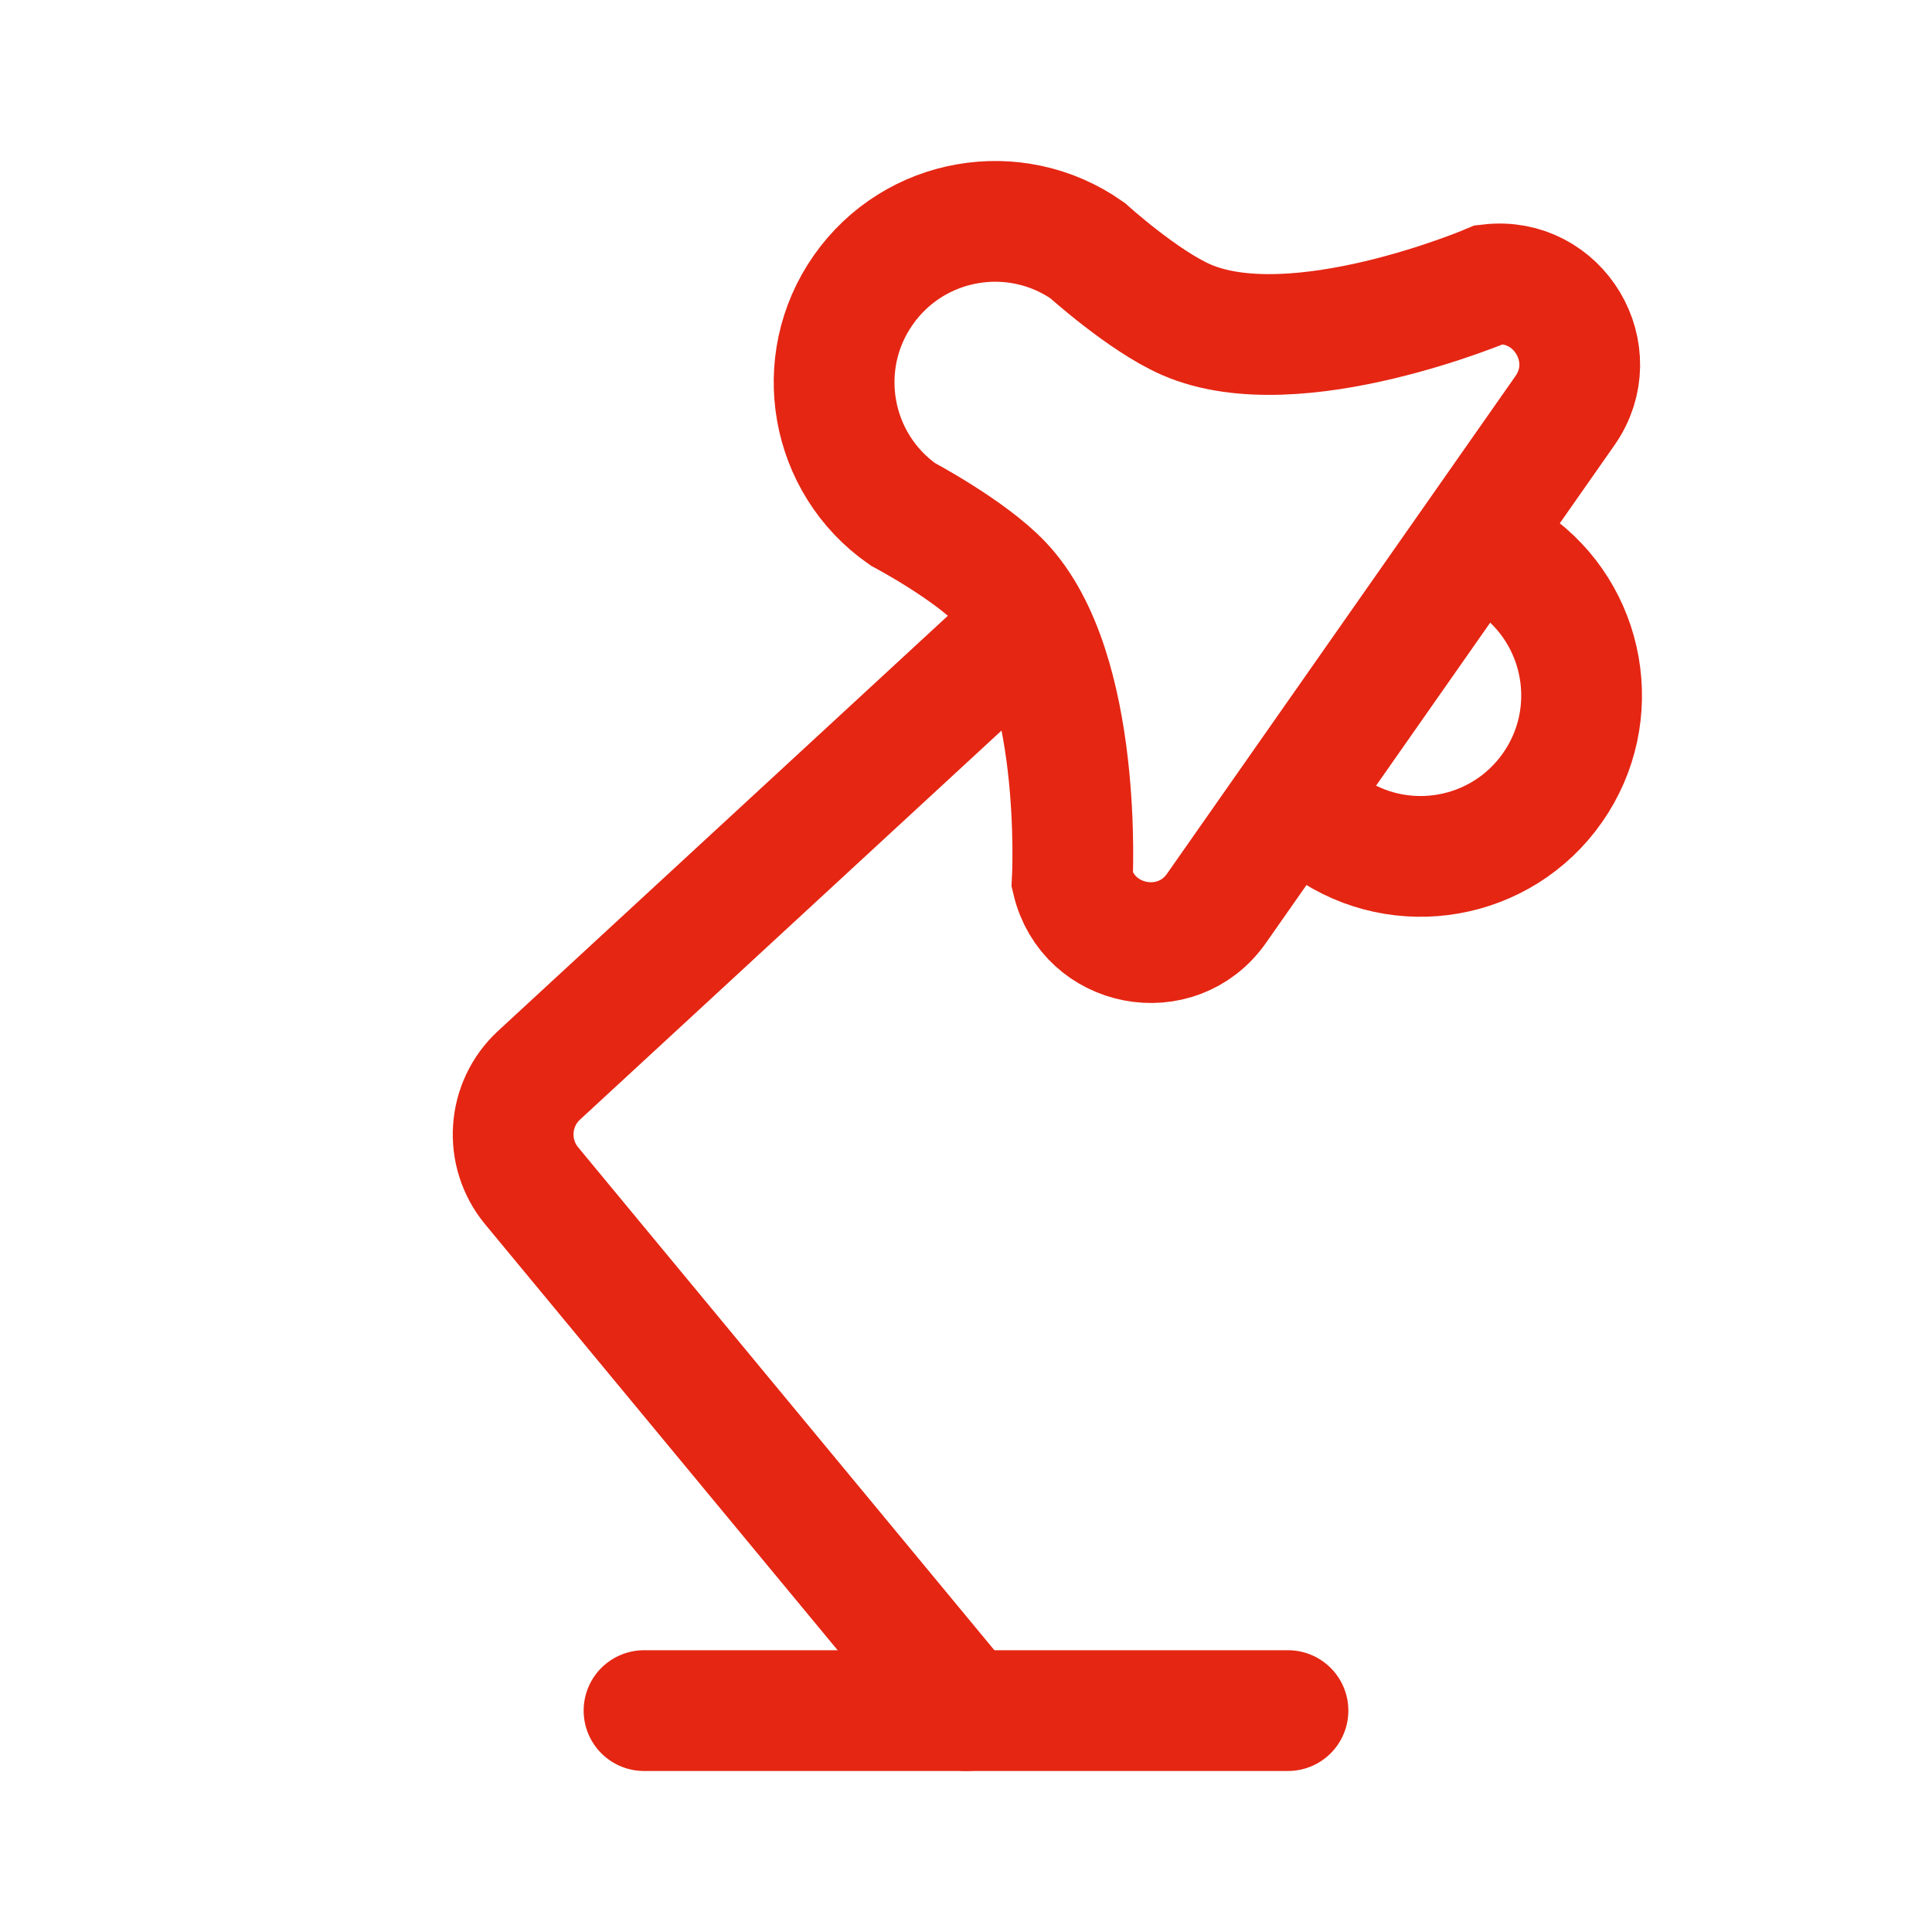
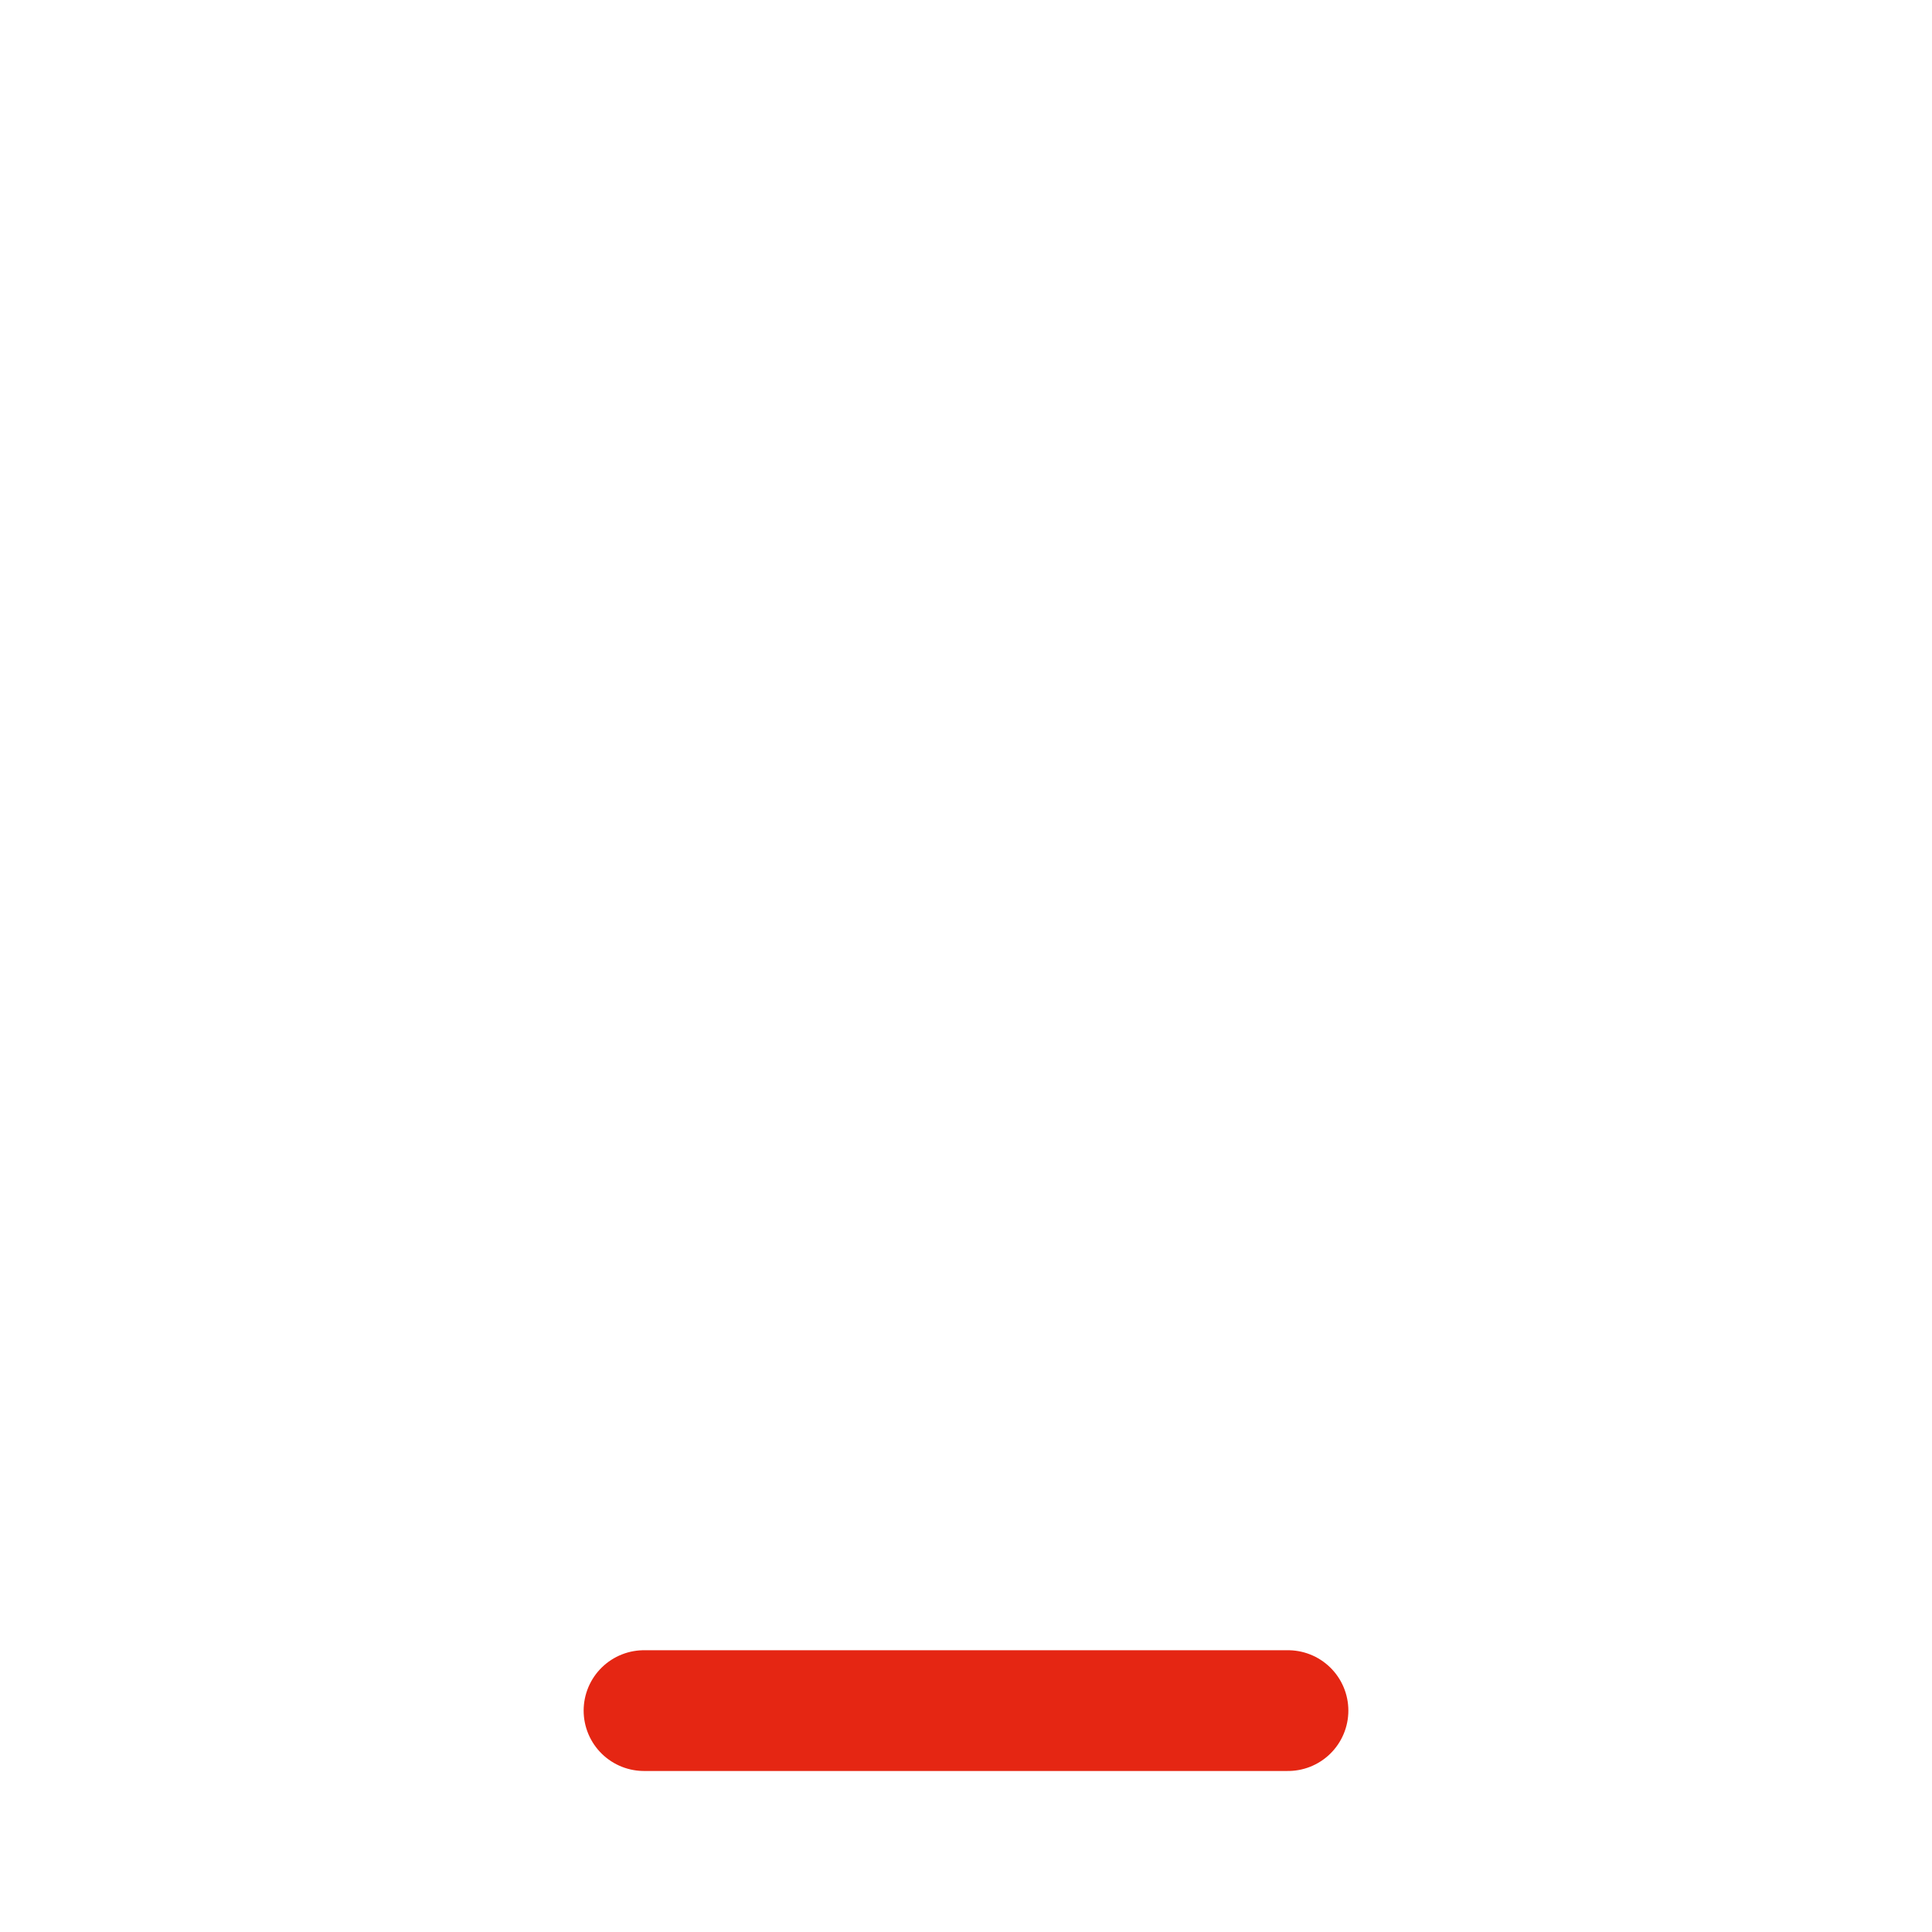
<svg xmlns="http://www.w3.org/2000/svg" width="32" height="32" viewBox="0 0 32 32" fill="none">
  <path d="M10.667 28.333H21.333" stroke="#E52613" stroke-width="2" stroke-linecap="round" />
-   <path d="M14.298 4.804C15.142 3.598 16.805 3.304 18.012 4.149C18.012 4.149 18.934 4.984 19.65 5.296C21.461 6.085 24.675 4.712 24.675 4.712C25.817 4.579 26.581 5.859 25.921 6.801L20.15 15.043C19.49 15.986 18.026 15.706 17.76 14.587C17.76 14.587 17.952 11.097 16.591 9.665C16.053 9.099 14.953 8.518 14.953 8.518C13.746 7.673 13.453 6.01 14.298 4.804Z" stroke="#E52613" stroke-width="2" stroke-linecap="round" />
-   <path d="M16 28.333L8.805 19.64C8.354 19.094 8.408 18.29 8.928 17.81L16.667 10.667" stroke="#E52613" stroke-width="2" stroke-linecap="round" />
-   <path d="M22 13.702C23.206 14.547 24.869 14.254 25.714 13.047C26.559 11.841 26.265 10.178 25.059 9.333" stroke="#E52613" stroke-width="2" stroke-linecap="round" />
</svg>